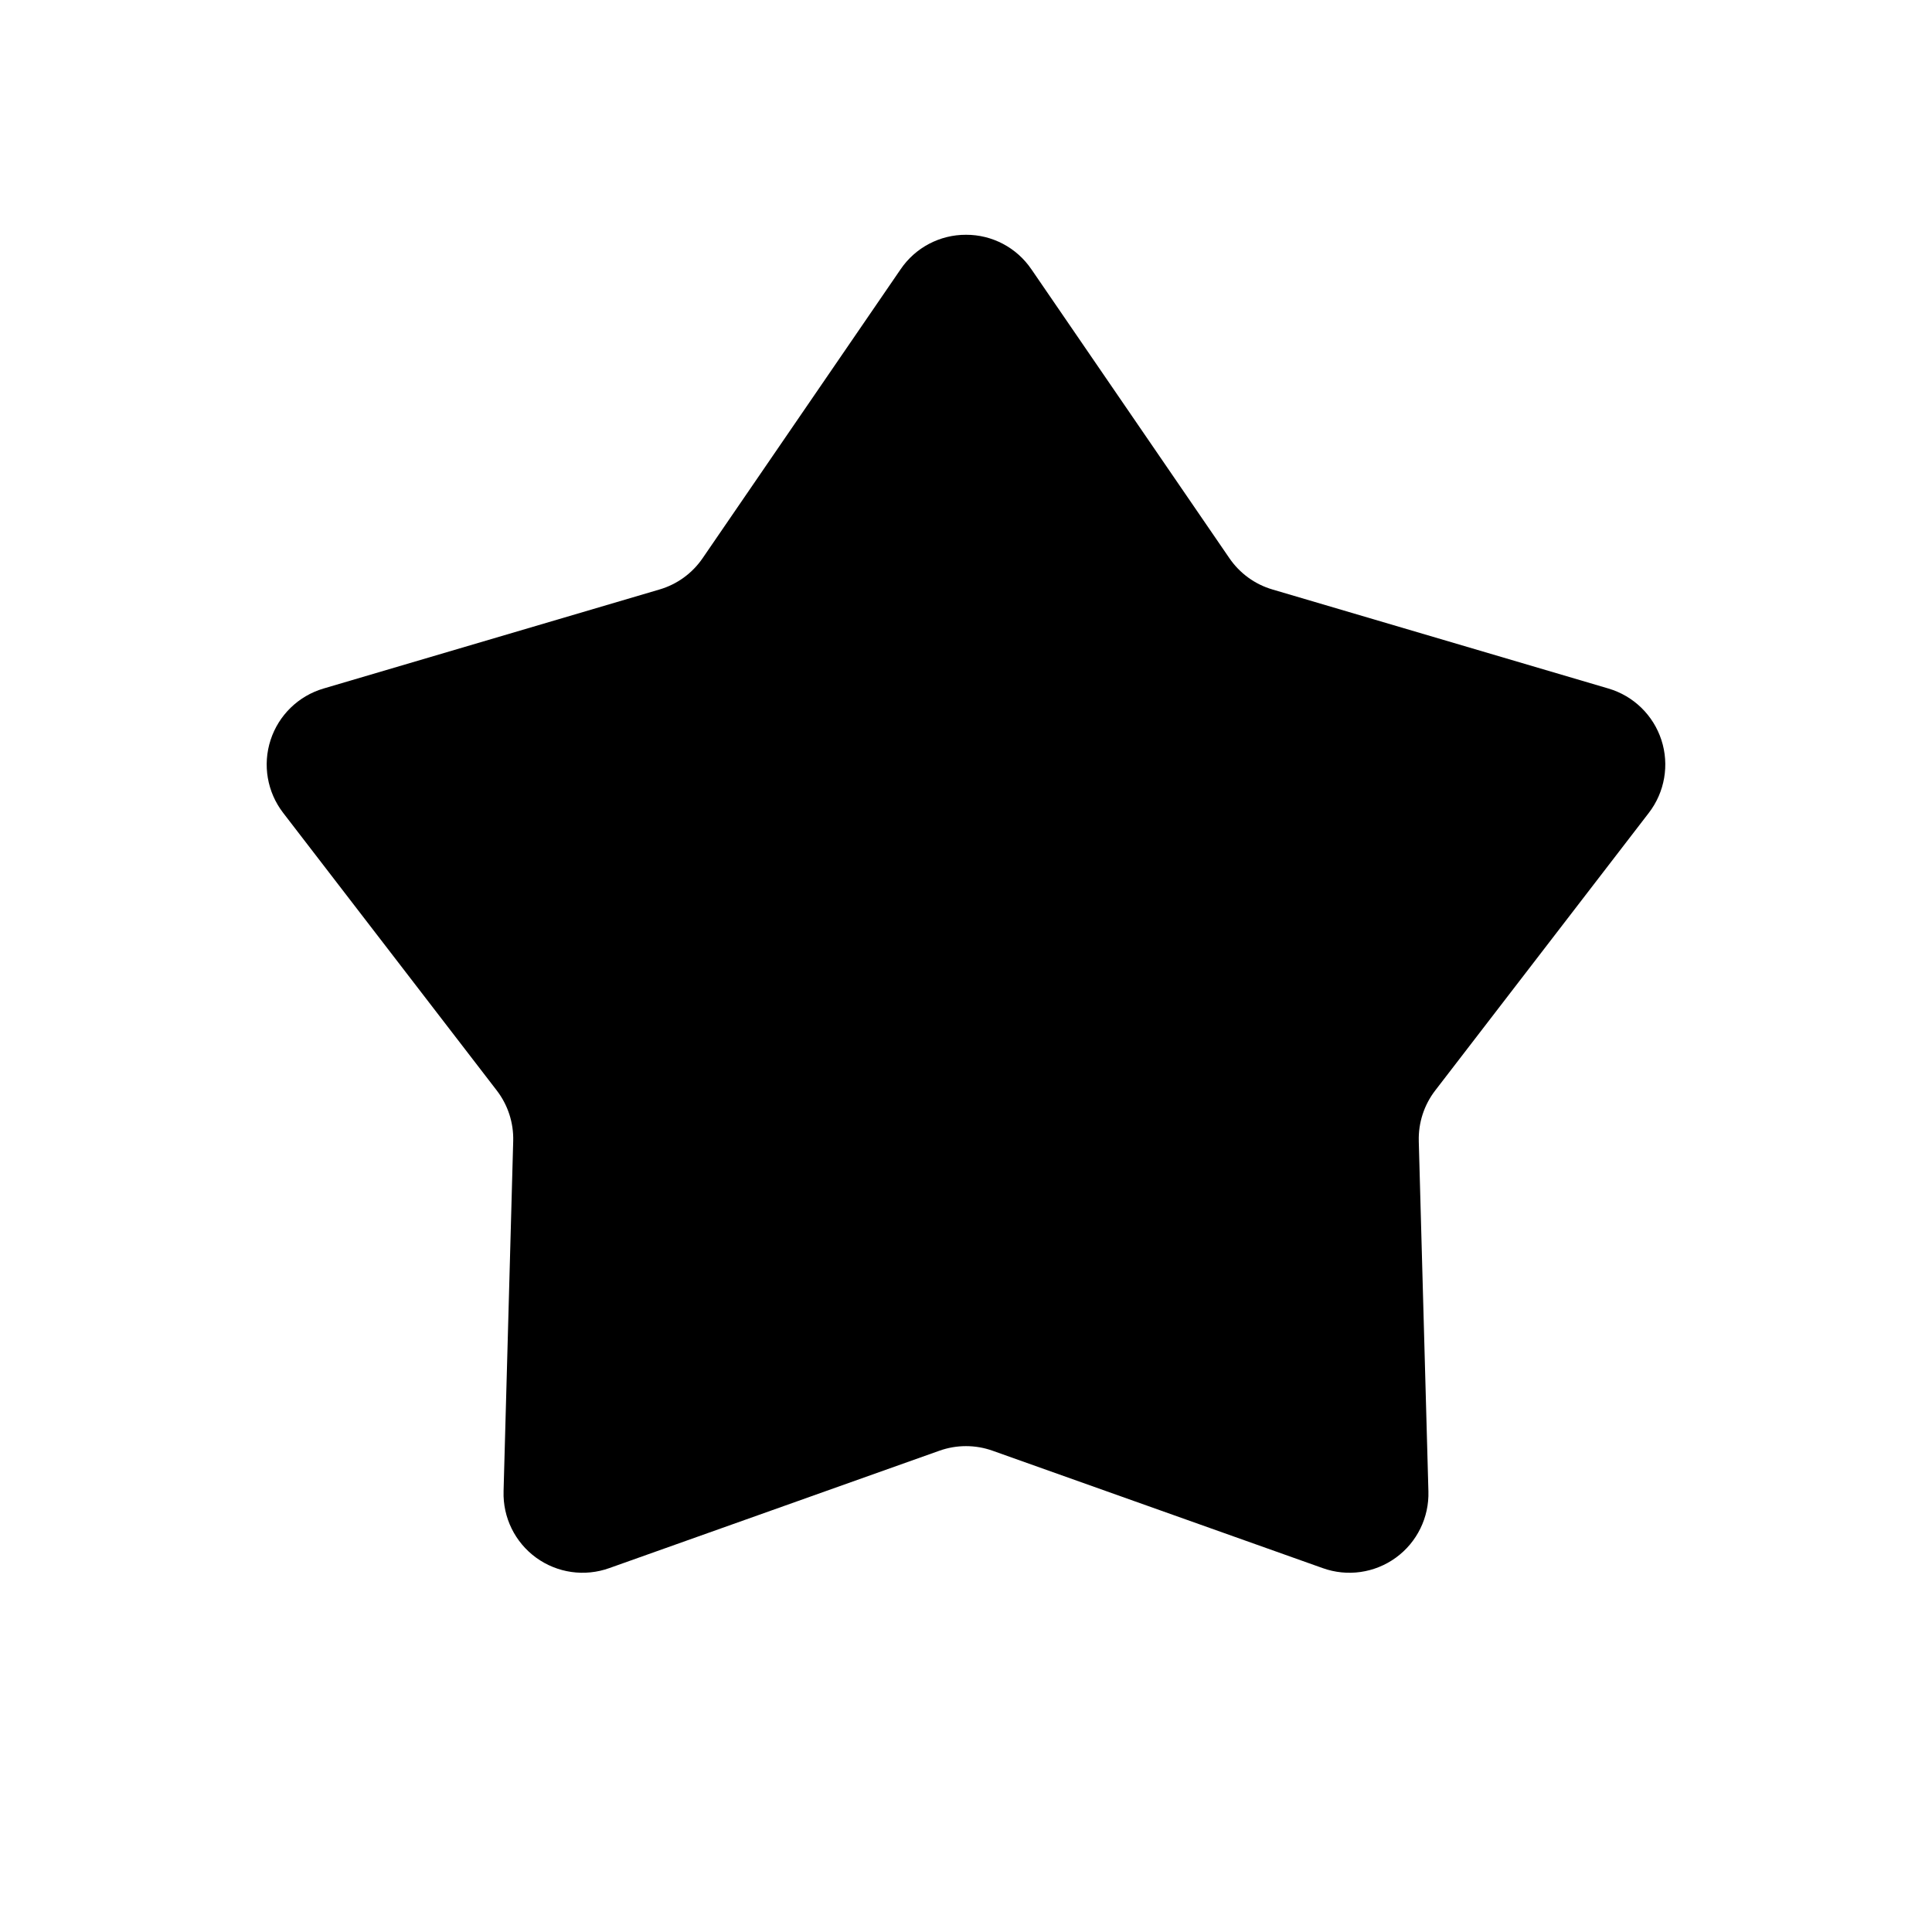
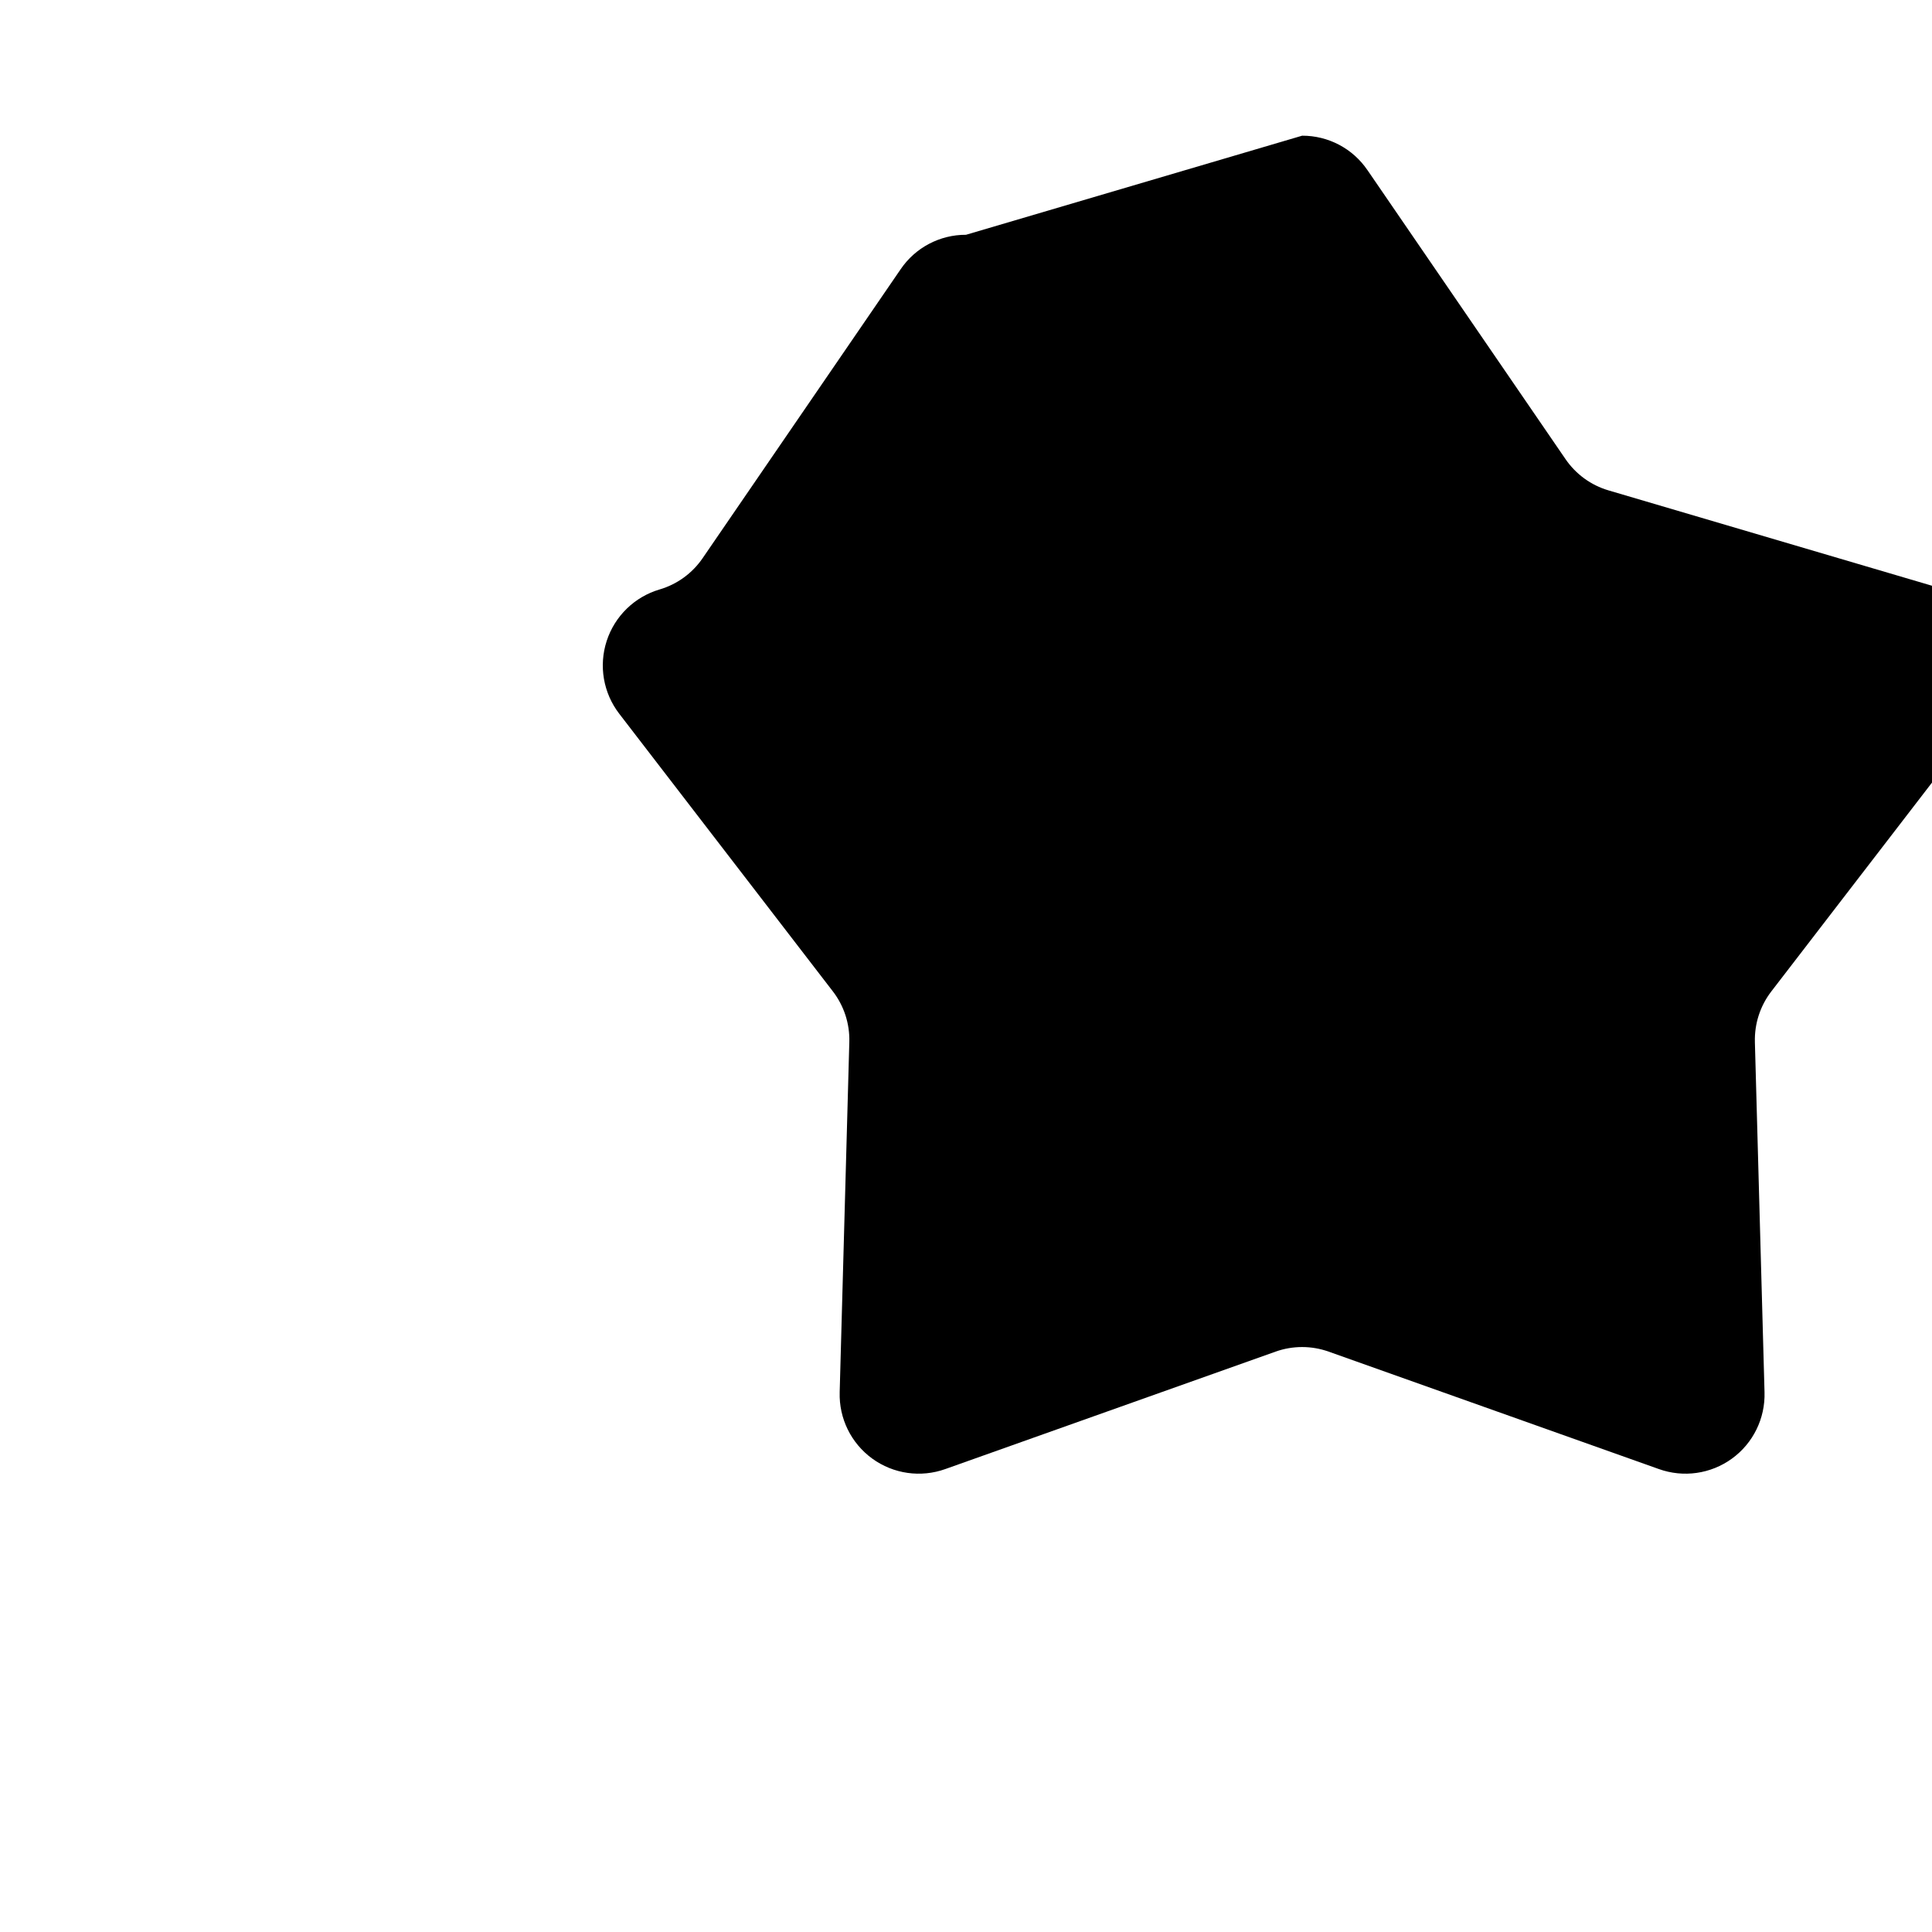
<svg xmlns="http://www.w3.org/2000/svg" fill="#000000" width="800px" height="800px" version="1.1" viewBox="144 144 512 512">
-   <path d="m400 206.22c-6.93-0.027-13.422 3.394-17.316 9.125l-52.496 76.602c-2.731 3.981-6.75 6.902-11.383 8.266l-89.074 26.258c-6.641 1.957-11.887 7.062-14.027 13.648-2.141 6.586-0.895 13.801 3.328 19.289l56.629 73.598c2.941 3.828 4.477 8.551 4.344 13.379l-2.555 92.828 0.004-0.004c-0.215 6.93 3.016 13.516 8.625 17.59 5.606 4.074 12.867 5.109 19.391 2.766l87.496-31.113c4.551-1.617 9.516-1.617 14.066 0l87.496 31.113c6.523 2.344 13.781 1.309 19.391-2.766s8.836-10.66 8.625-17.59l-2.555-92.828 0.004 0.004c-0.133-4.828 1.402-9.551 4.344-13.379l56.629-73.598c4.223-5.488 5.469-12.703 3.328-19.289-2.141-6.586-7.387-11.691-14.027-13.648l-89.074-26.258c-4.633-1.363-8.648-4.285-11.379-8.27l-52.496-76.602-0.004 0.004c-3.894-5.731-10.383-9.152-17.312-9.125z" />
+   <path d="m400 206.22c-6.93-0.027-13.422 3.394-17.316 9.125l-52.496 76.602c-2.731 3.981-6.75 6.902-11.383 8.266c-6.641 1.957-11.887 7.062-14.027 13.648-2.141 6.586-0.895 13.801 3.328 19.289l56.629 73.598c2.941 3.828 4.477 8.551 4.344 13.379l-2.555 92.828 0.004-0.004c-0.215 6.93 3.016 13.516 8.625 17.59 5.606 4.074 12.867 5.109 19.391 2.766l87.496-31.113c4.551-1.617 9.516-1.617 14.066 0l87.496 31.113c6.523 2.344 13.781 1.309 19.391-2.766s8.836-10.66 8.625-17.59l-2.555-92.828 0.004 0.004c-0.133-4.828 1.402-9.551 4.344-13.379l56.629-73.598c4.223-5.488 5.469-12.703 3.328-19.289-2.141-6.586-7.387-11.691-14.027-13.648l-89.074-26.258c-4.633-1.363-8.648-4.285-11.379-8.27l-52.496-76.602-0.004 0.004c-3.894-5.731-10.383-9.152-17.312-9.125z" />
</svg>